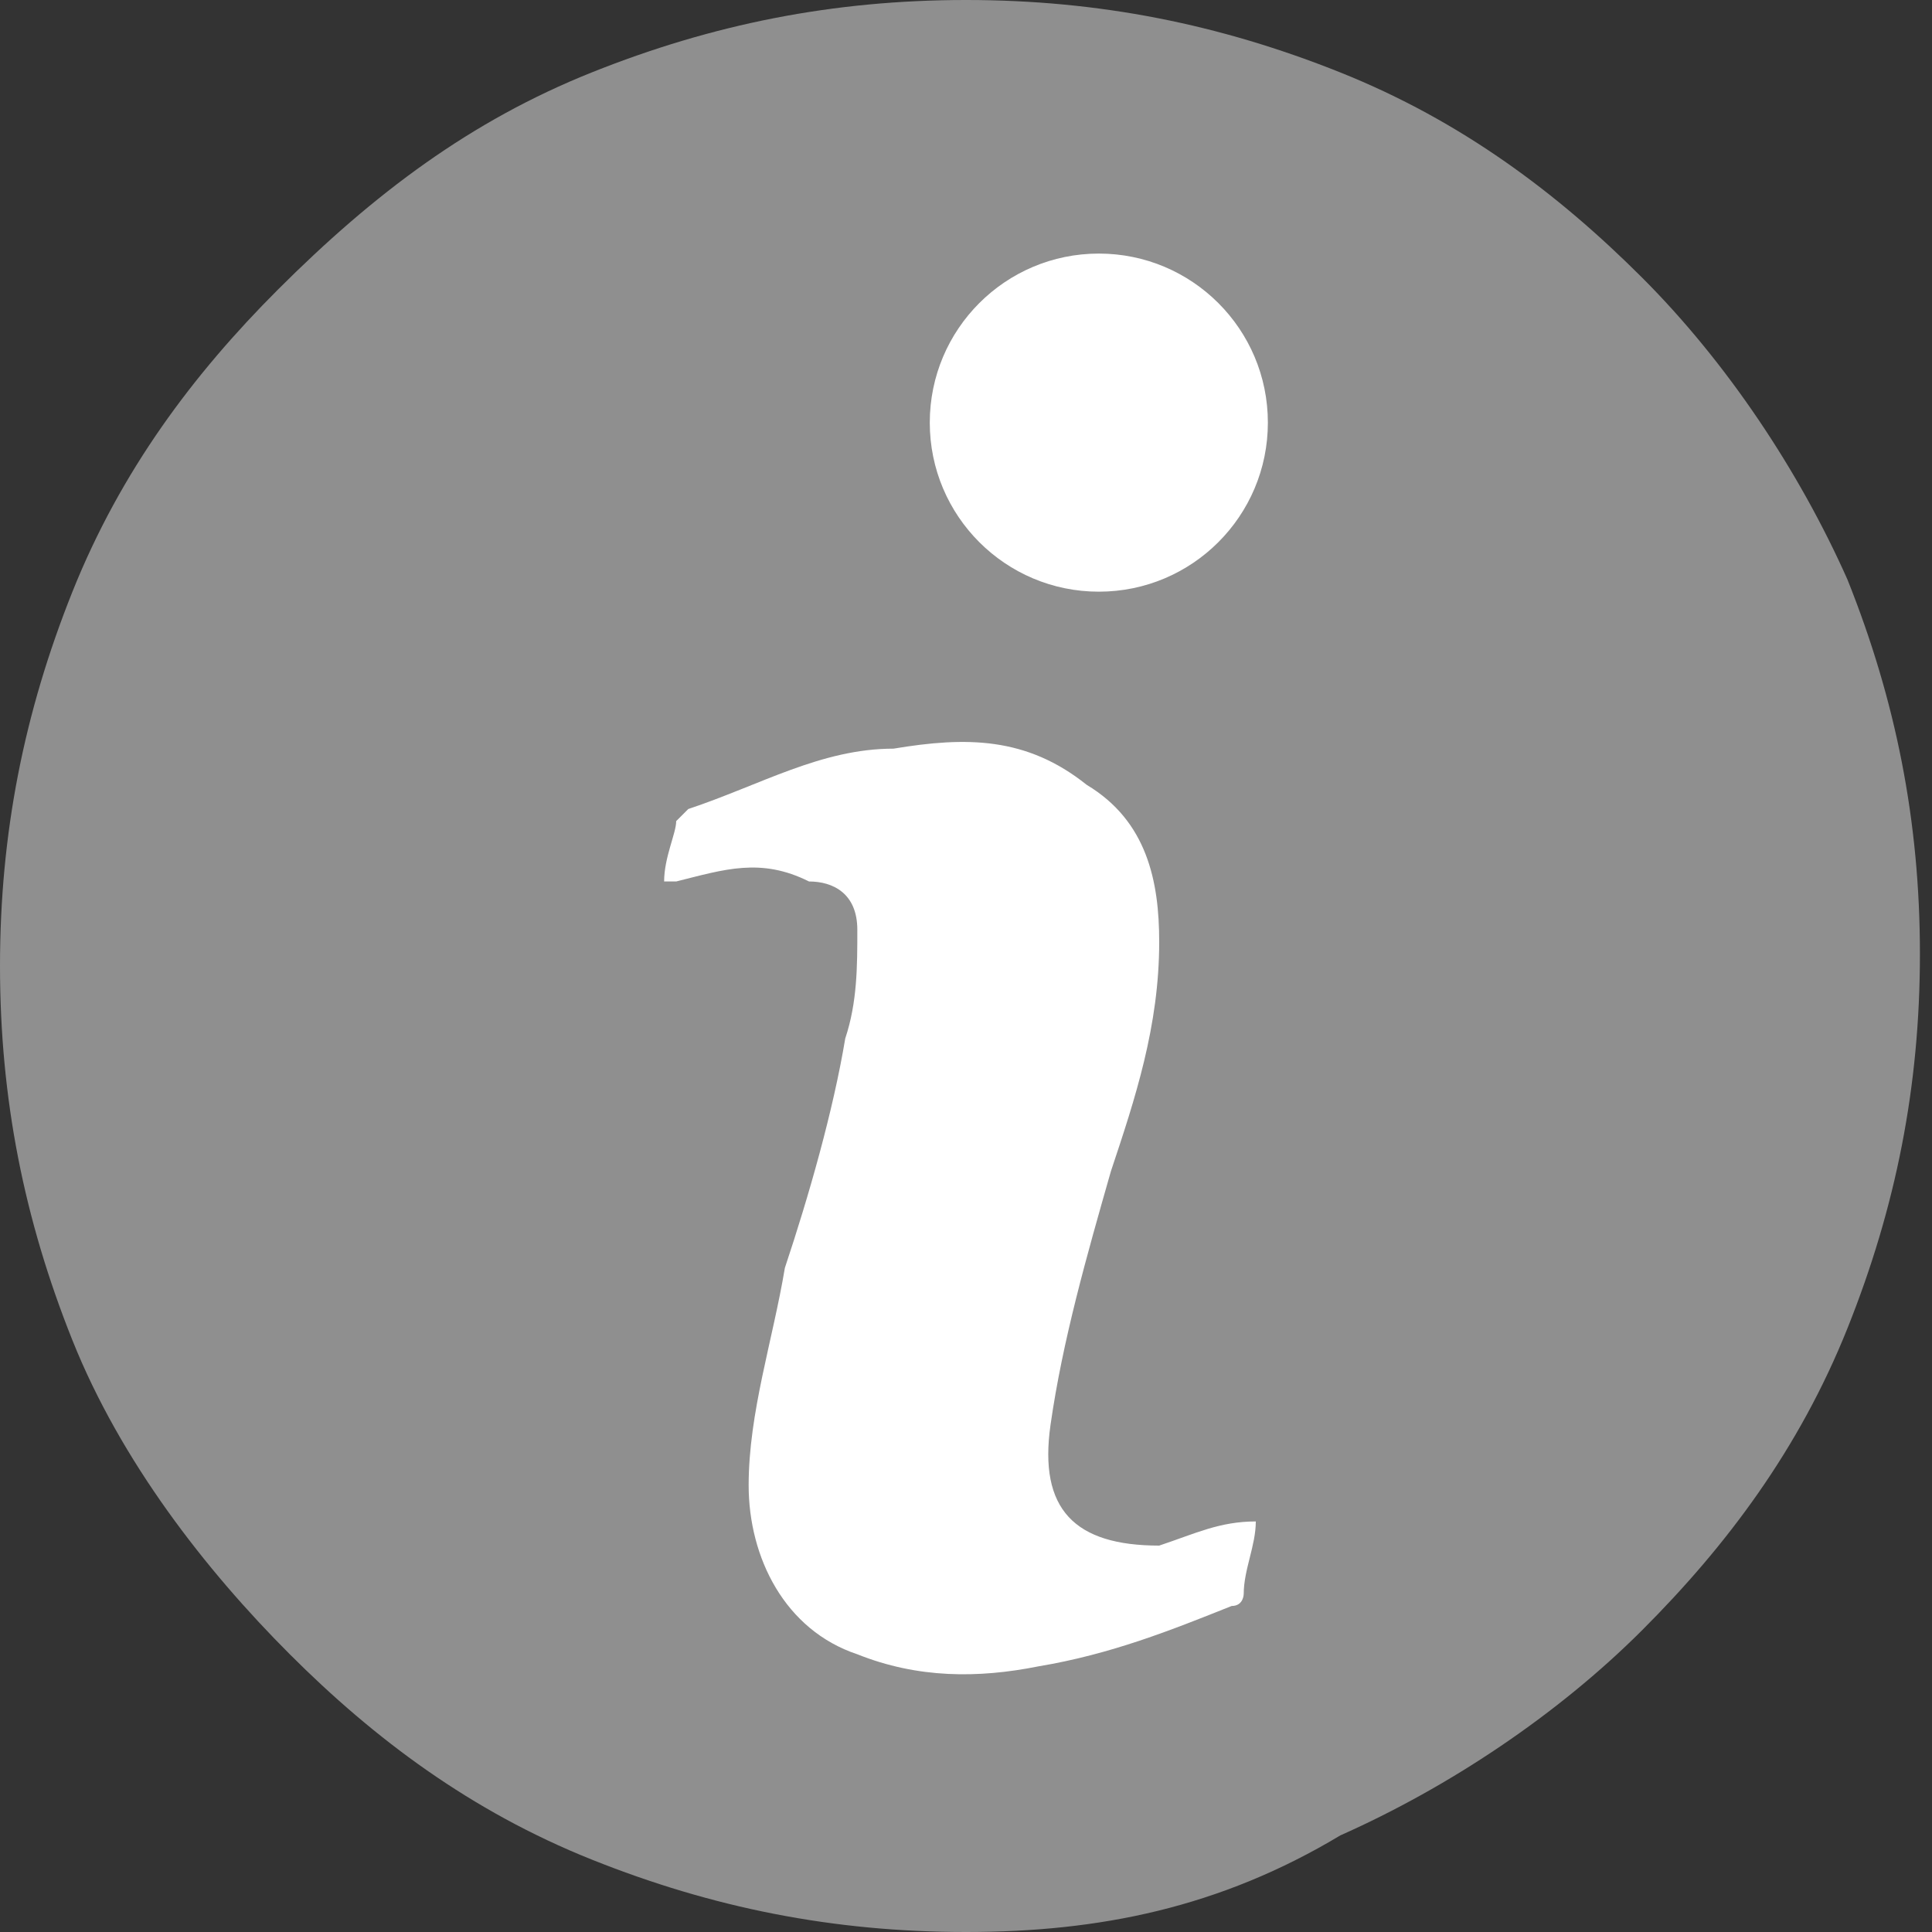
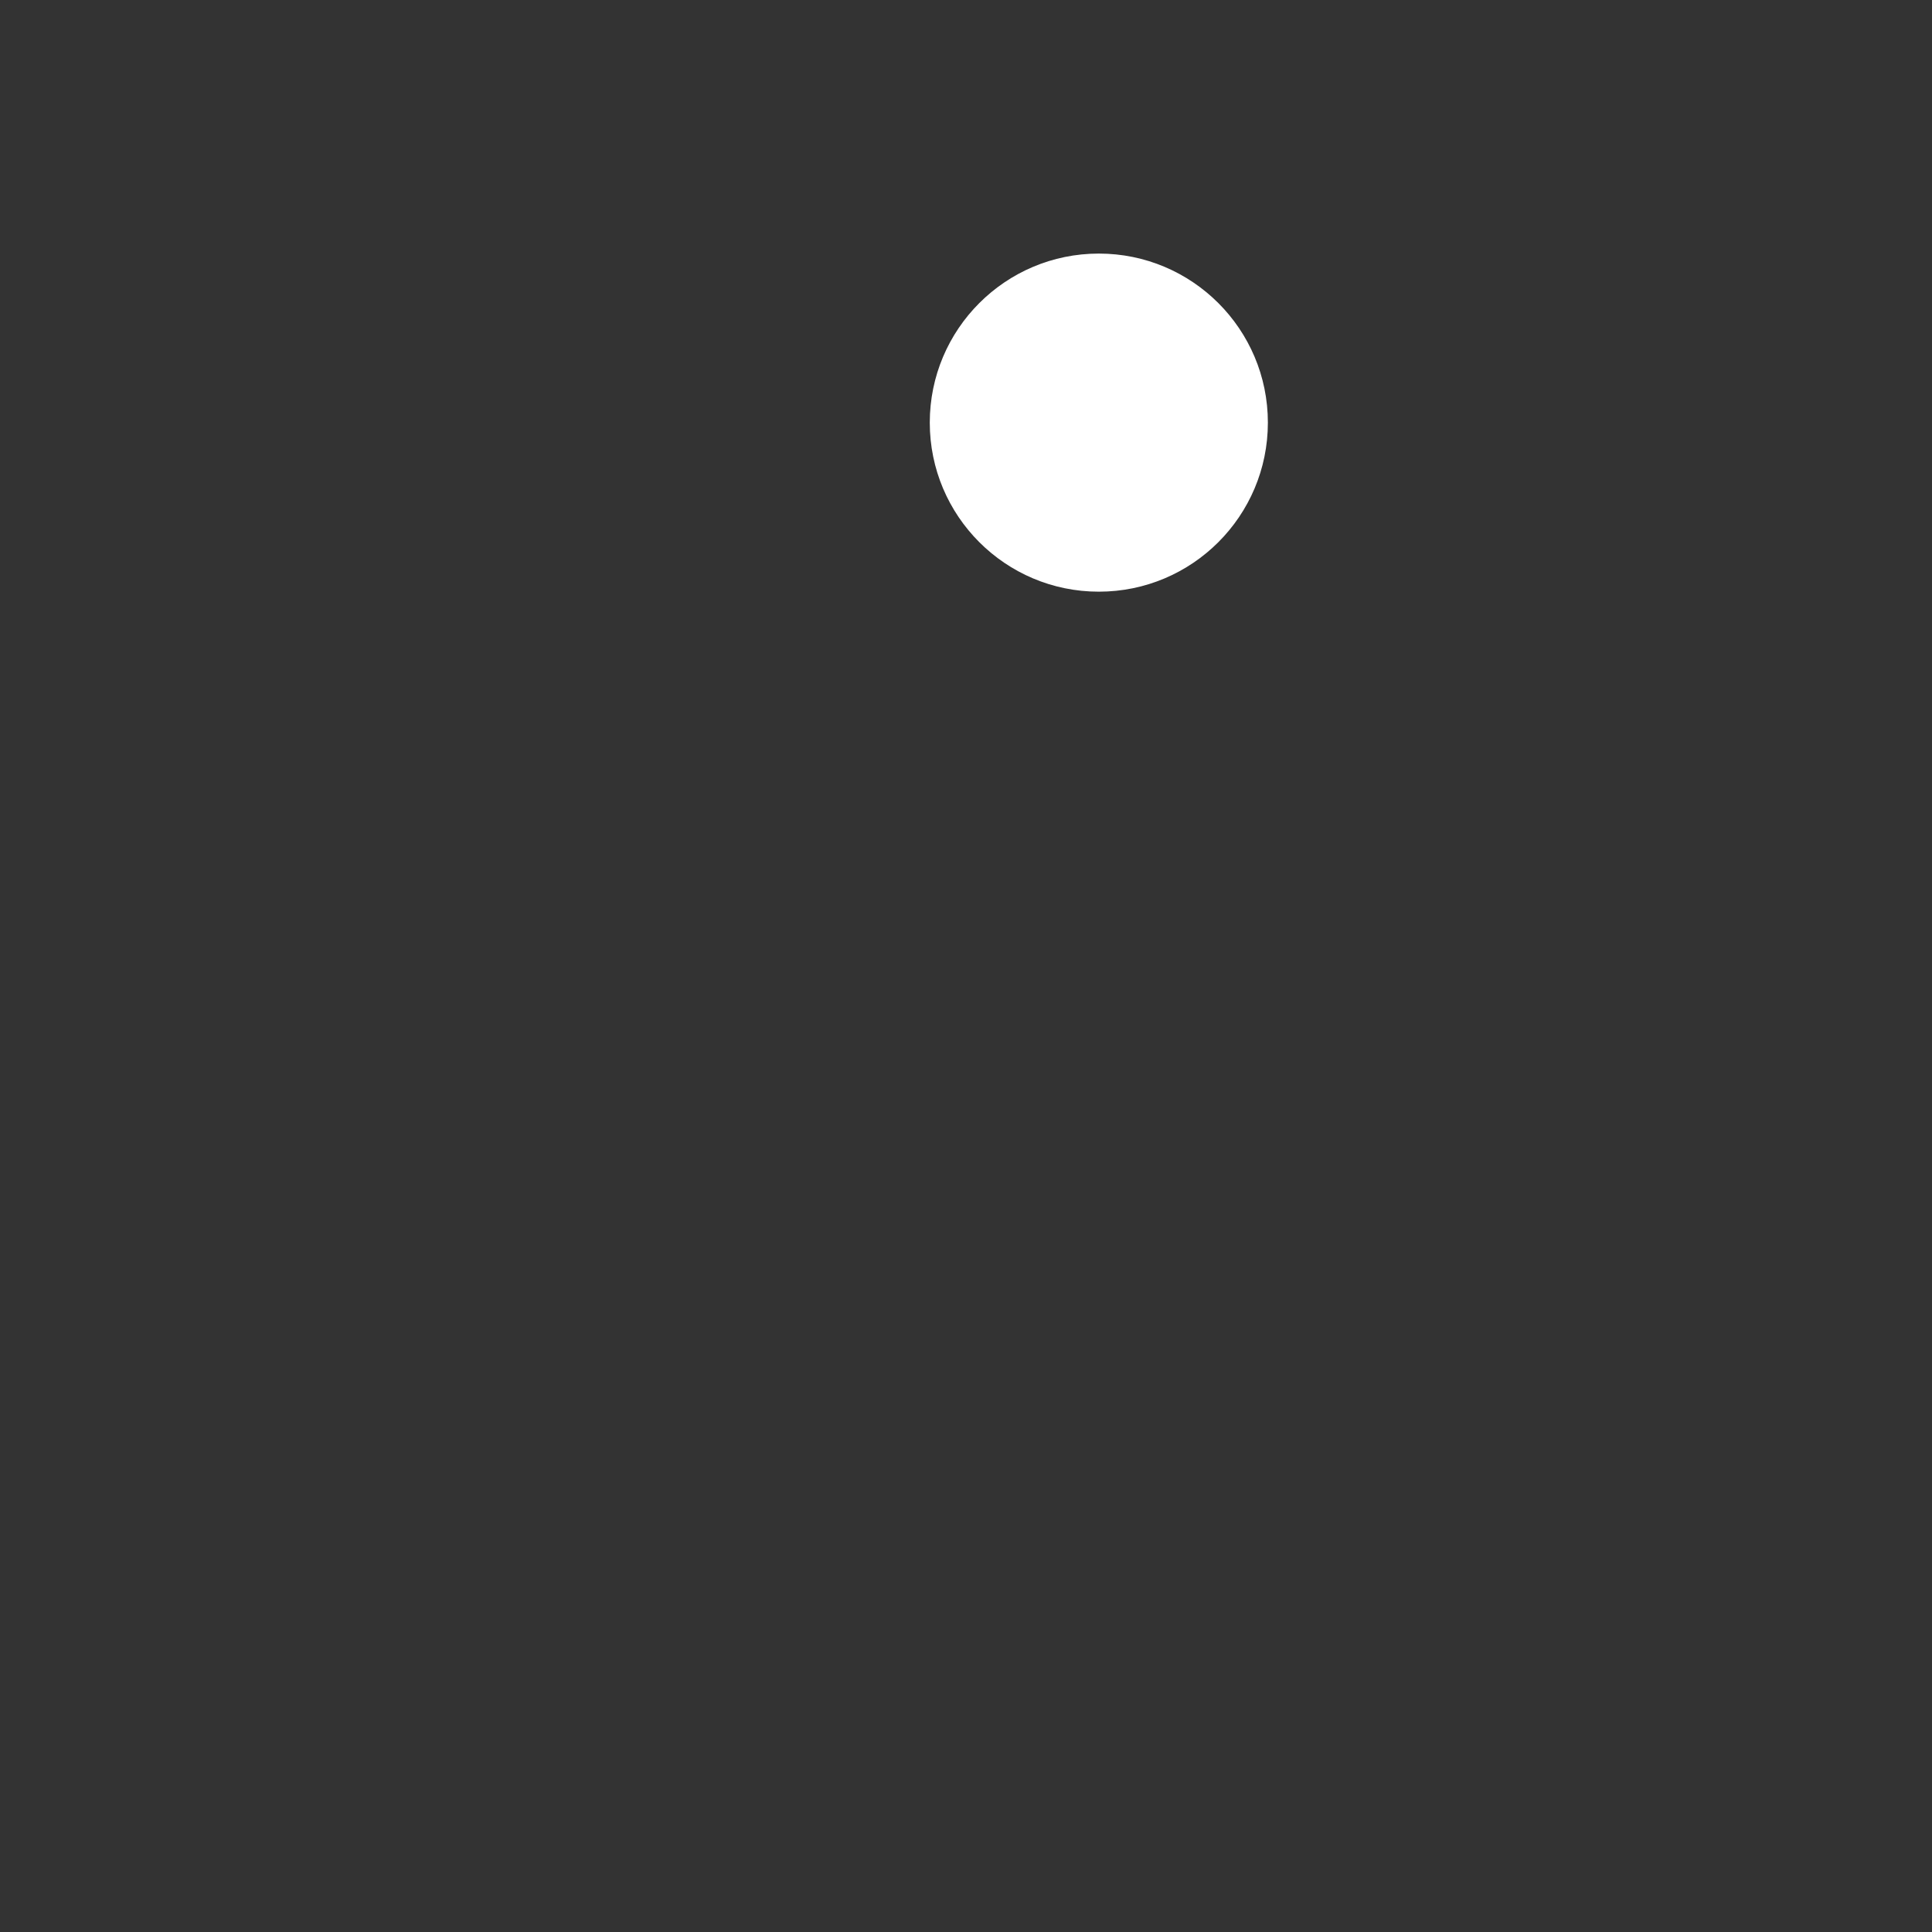
<svg xmlns="http://www.w3.org/2000/svg" version="1.1" id="Capa_1" x="0px" y="0px" viewBox="0 0 16 16" style="enable-background:new 0 0 16 16;" xml:space="preserve">
  <rect x="0" y="0" width="16" height="16" fill="#333333" stroke="none" />
  <style type="text/css">
	.st0{fill:#8F8F8F;}
	.st1{fill:#FFFFFF;}
</style>
  <g>
-     <path class="st0" d="M8,16c-1.1,0-2.1-0.2-3.1-0.6c-1-0.4-1.8-1-2.5-1.7S1,12.1,0.6,11.1C0.2,10.1,0,9.1,0,8s0.2-2.1,0.6-3.1   c0.4-1,1-1.8,1.7-2.5C3.1,1.6,3.9,1,4.9,0.6C5.9,0.2,6.9,0,8,0s2.1,0.2,3.1,0.6c1,0.4,1.8,1,2.5,1.7c0.7,0.7,1.3,1.6,1.7,2.5   c0.4,1,0.6,2,0.6,3.1s-0.2,2.1-0.6,3.1c-0.4,1-1,1.8-1.7,2.5c-0.7,0.7-1.6,1.3-2.5,1.7C10.1,15.8,9.1,16,8,16z" />
-   </g>
+     </g>
  <g>
-     <path class="st1" d="M10.4,12.6c0,0.2-0.1,0.4-0.1,0.6c0,0,0,0.1-0.1,0.1c-0.5,0.2-1,0.4-1.6,0.5c-0.5,0.1-1,0.1-1.5-0.1   c-0.6-0.2-0.9-0.8-0.9-1.4c0-0.6,0.2-1.2,0.3-1.8c0.2-0.6,0.4-1.3,0.5-1.9c0.1-0.3,0.1-0.6,0.1-0.9c0-0.3-0.2-0.4-0.4-0.4   C6.3,7.1,6,7.2,5.6,7.3c0,0-0.1,0-0.1,0c0,0,0,0,0,0c0-0.2,0.1-0.4,0.1-0.5c0,0,0.1-0.1,0.1-0.1c0.6-0.2,1.1-0.5,1.7-0.5   C8,6.1,8.5,6.1,9,6.5c0.5,0.3,0.6,0.8,0.6,1.3c0,0.7-0.2,1.3-0.4,1.9c-0.2,0.7-0.4,1.4-0.5,2.1c-0.1,0.7,0.2,1,0.9,1   C9.9,12.7,10.1,12.6,10.4,12.6z" />
    <circle class="st1" cx="9.1" cy="3.5" r="1.4" />
  </g>
</svg>